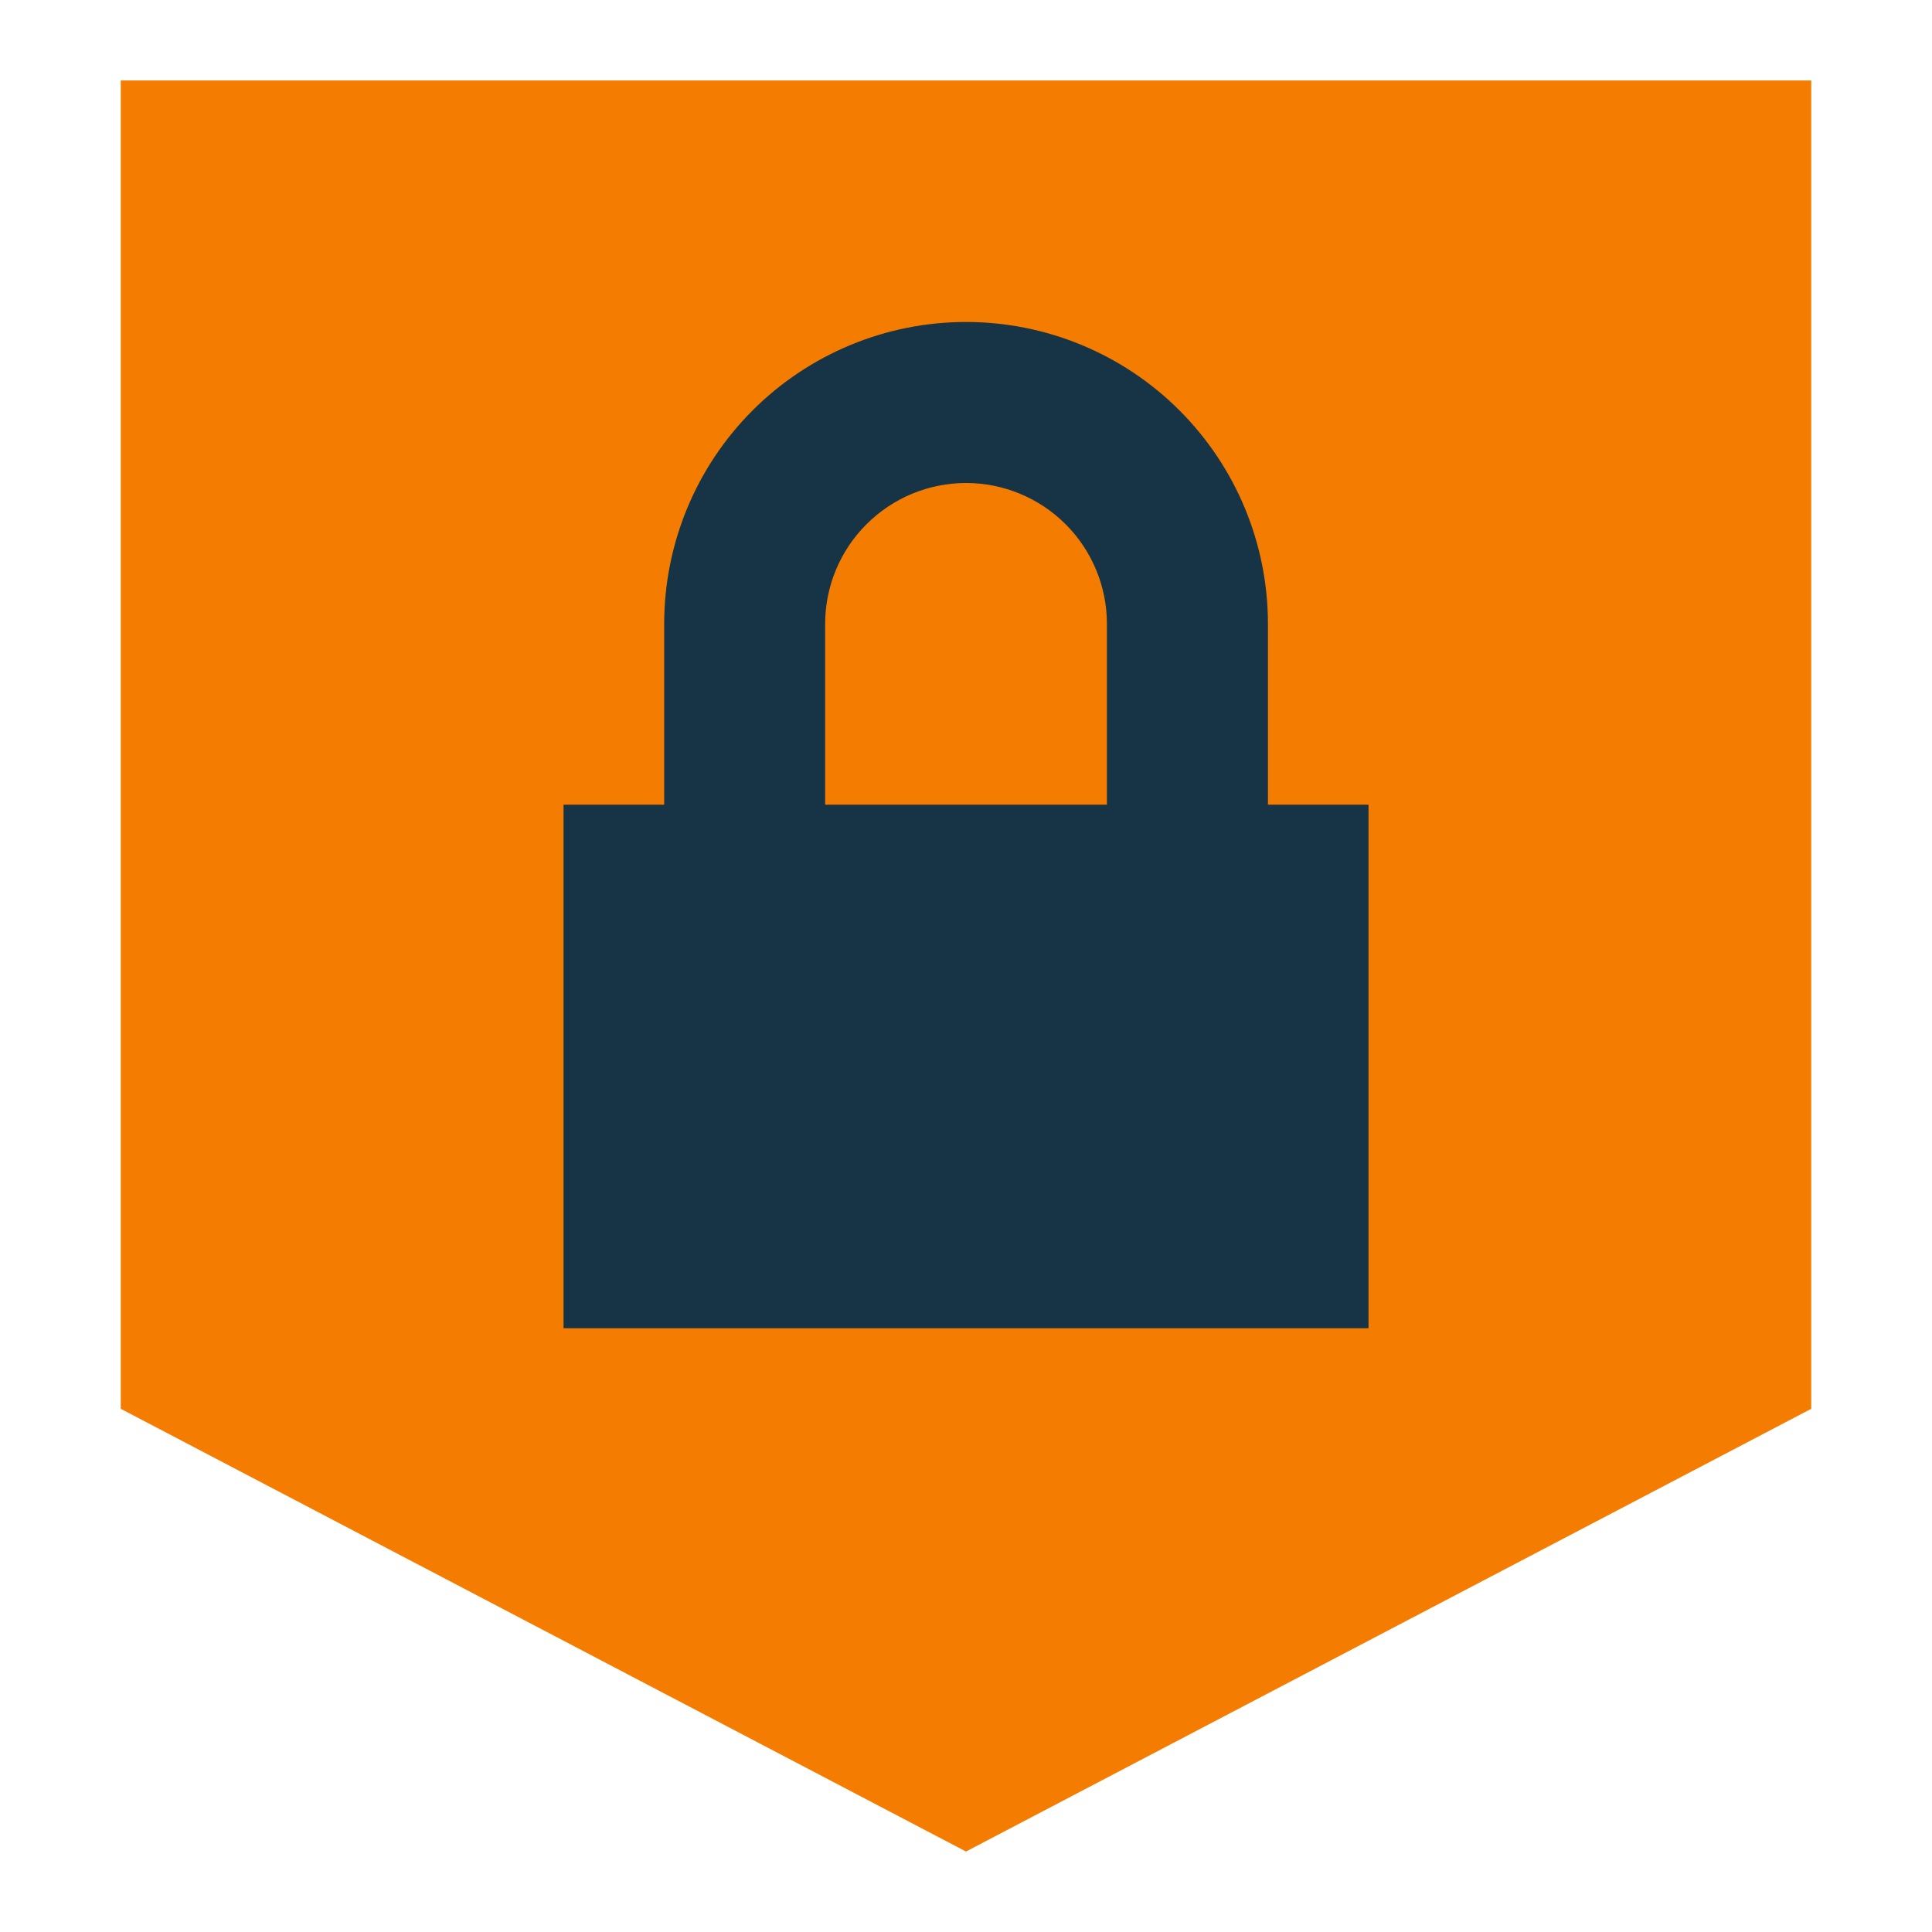
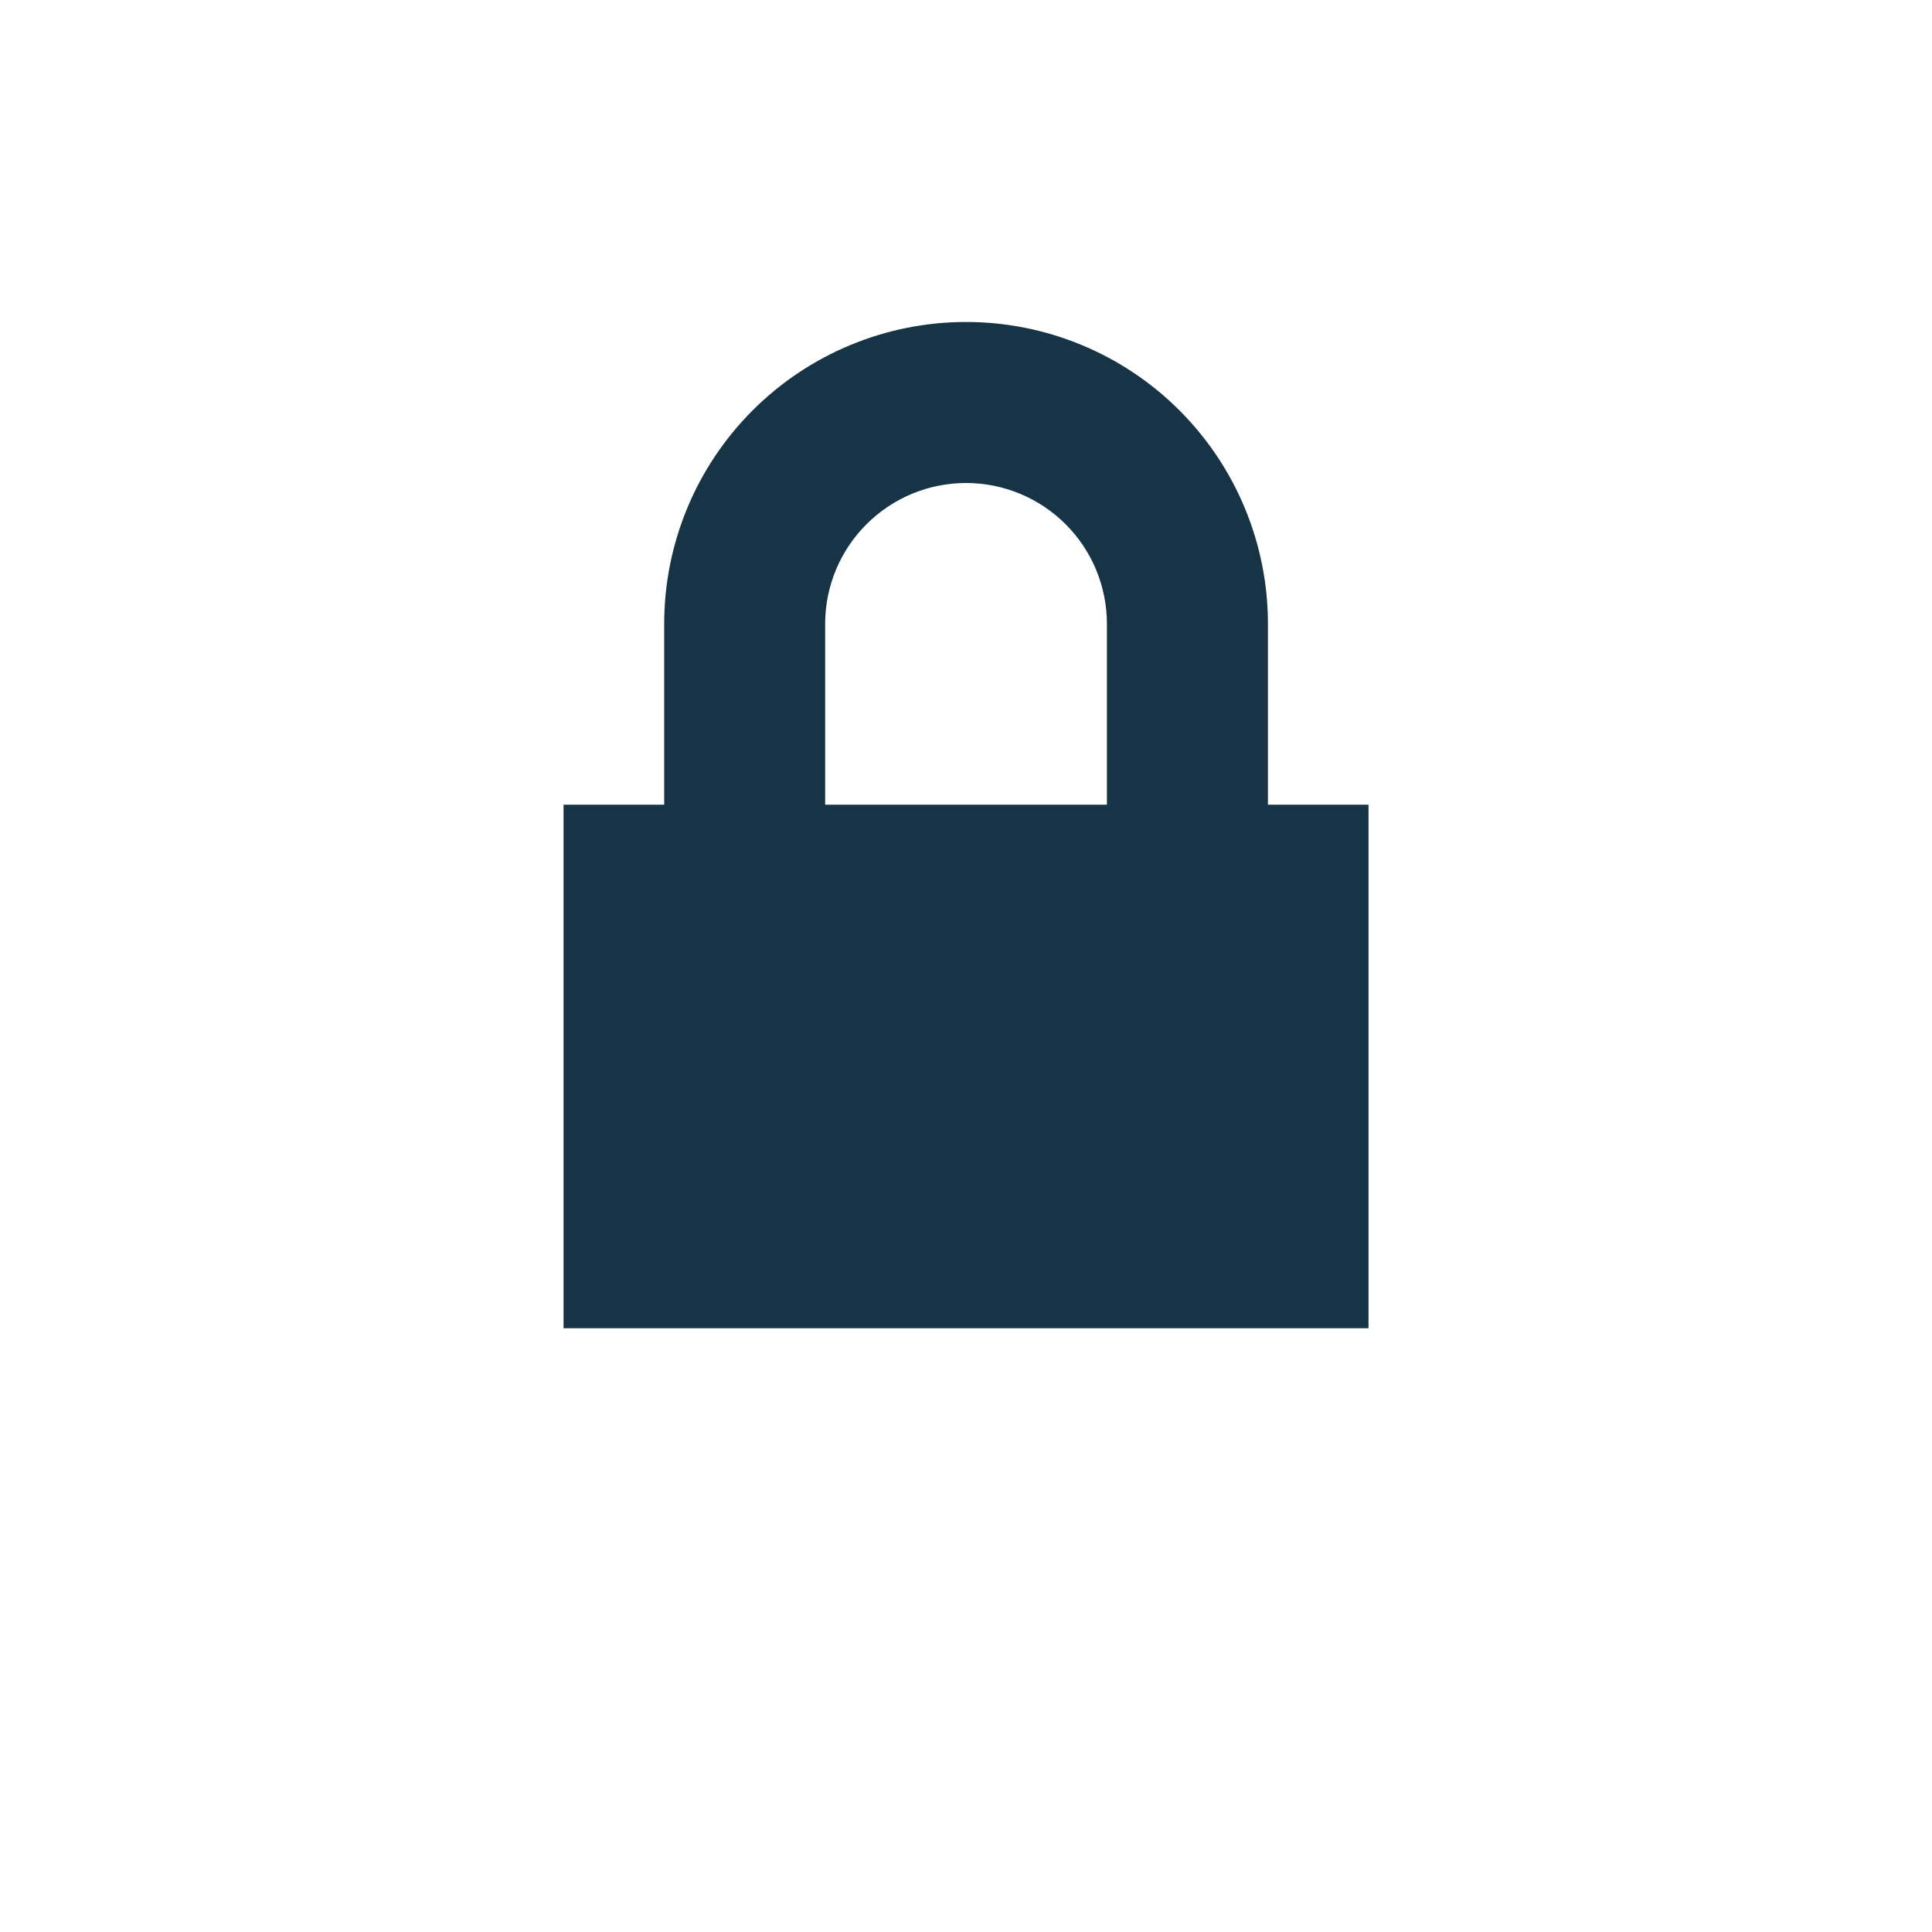
<svg xmlns="http://www.w3.org/2000/svg" width="32" height="32" viewBox="0 0 32 32" fill="none">
-   <path d="M2 23.334V1.333H30V23.334L16 30.667L2 23.334Z" fill="#F47D01" />
  <path fill-rule="evenodd" clip-rule="evenodd" d="M13.667 10.334C13.667 9.715 13.913 9.121 14.351 8.684C14.788 8.246 15.382 8 16.001 8C16.619 8 17.213 8.246 17.651 8.684C18.088 9.121 18.334 9.715 18.334 10.334V13.328H13.667V10.334ZM11.001 13.328V10.334C11.001 9.007 11.527 7.736 12.465 6.798C13.403 5.86 14.675 5.333 16.001 5.333C17.327 5.333 18.599 5.86 19.536 6.798C20.474 7.736 21.001 9.007 21.001 10.334V13.328H22.667V22H9.334V13.328H11.001Z" fill="#173346" />
</svg>